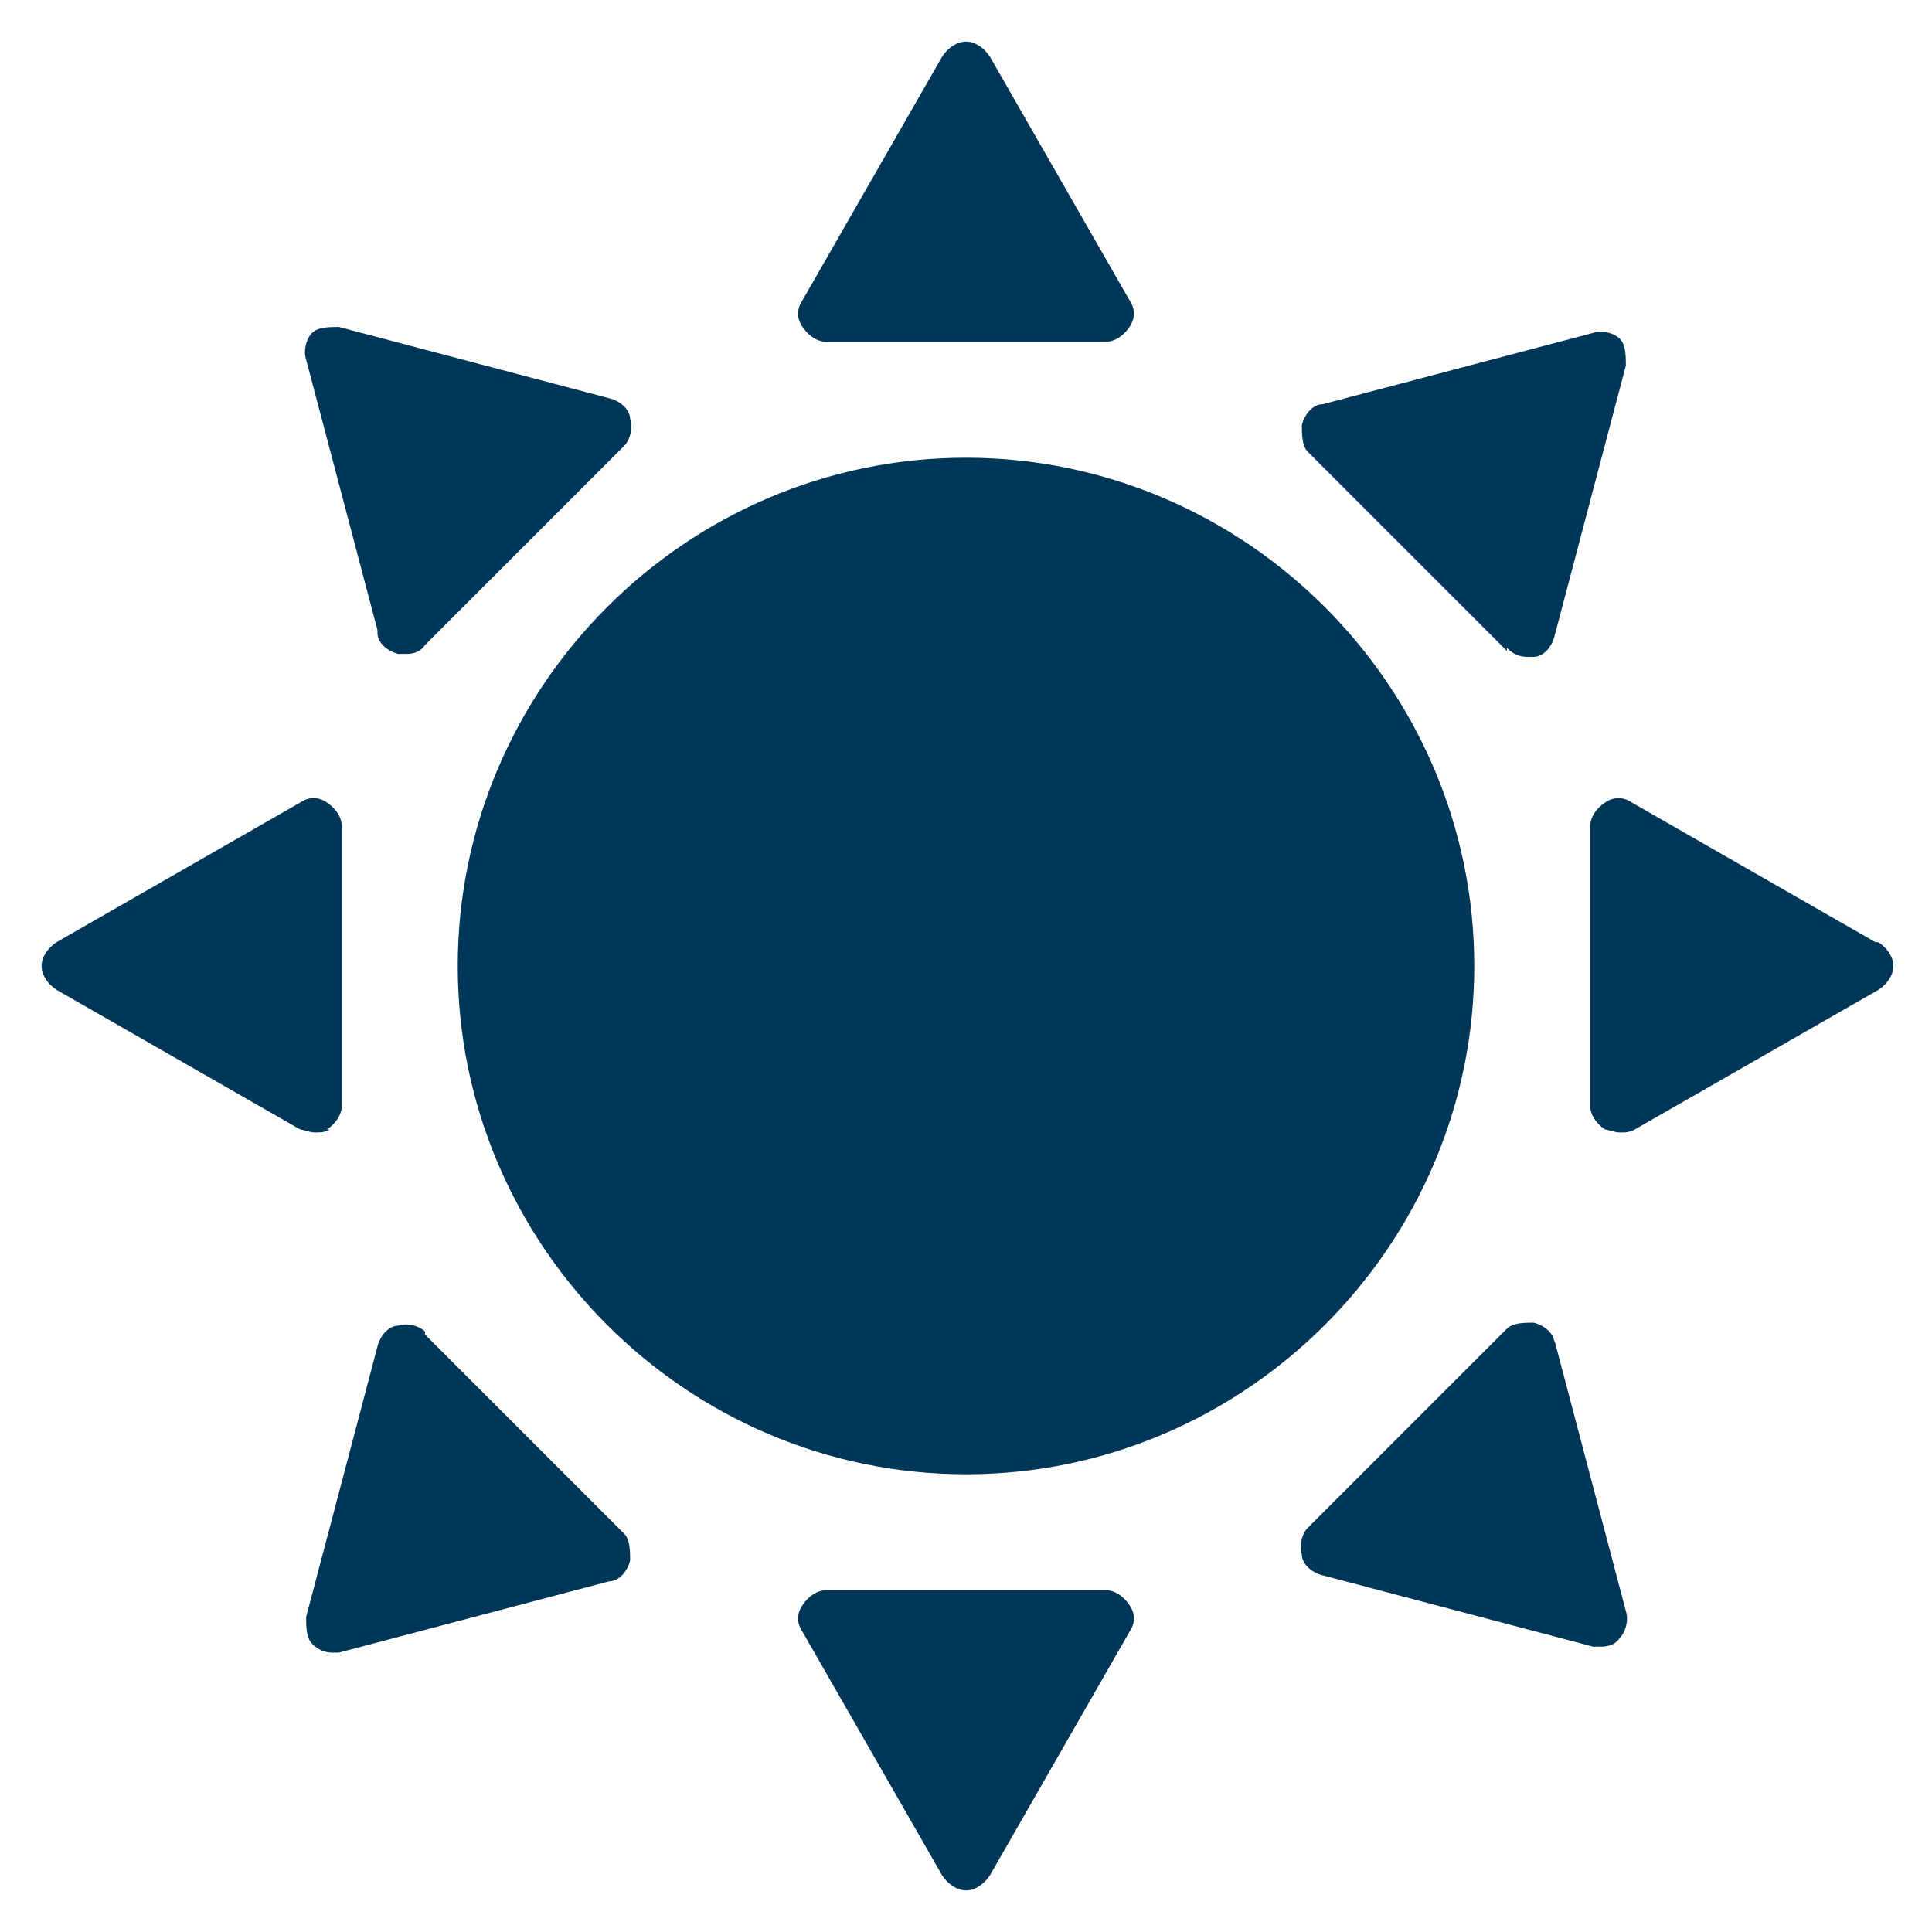
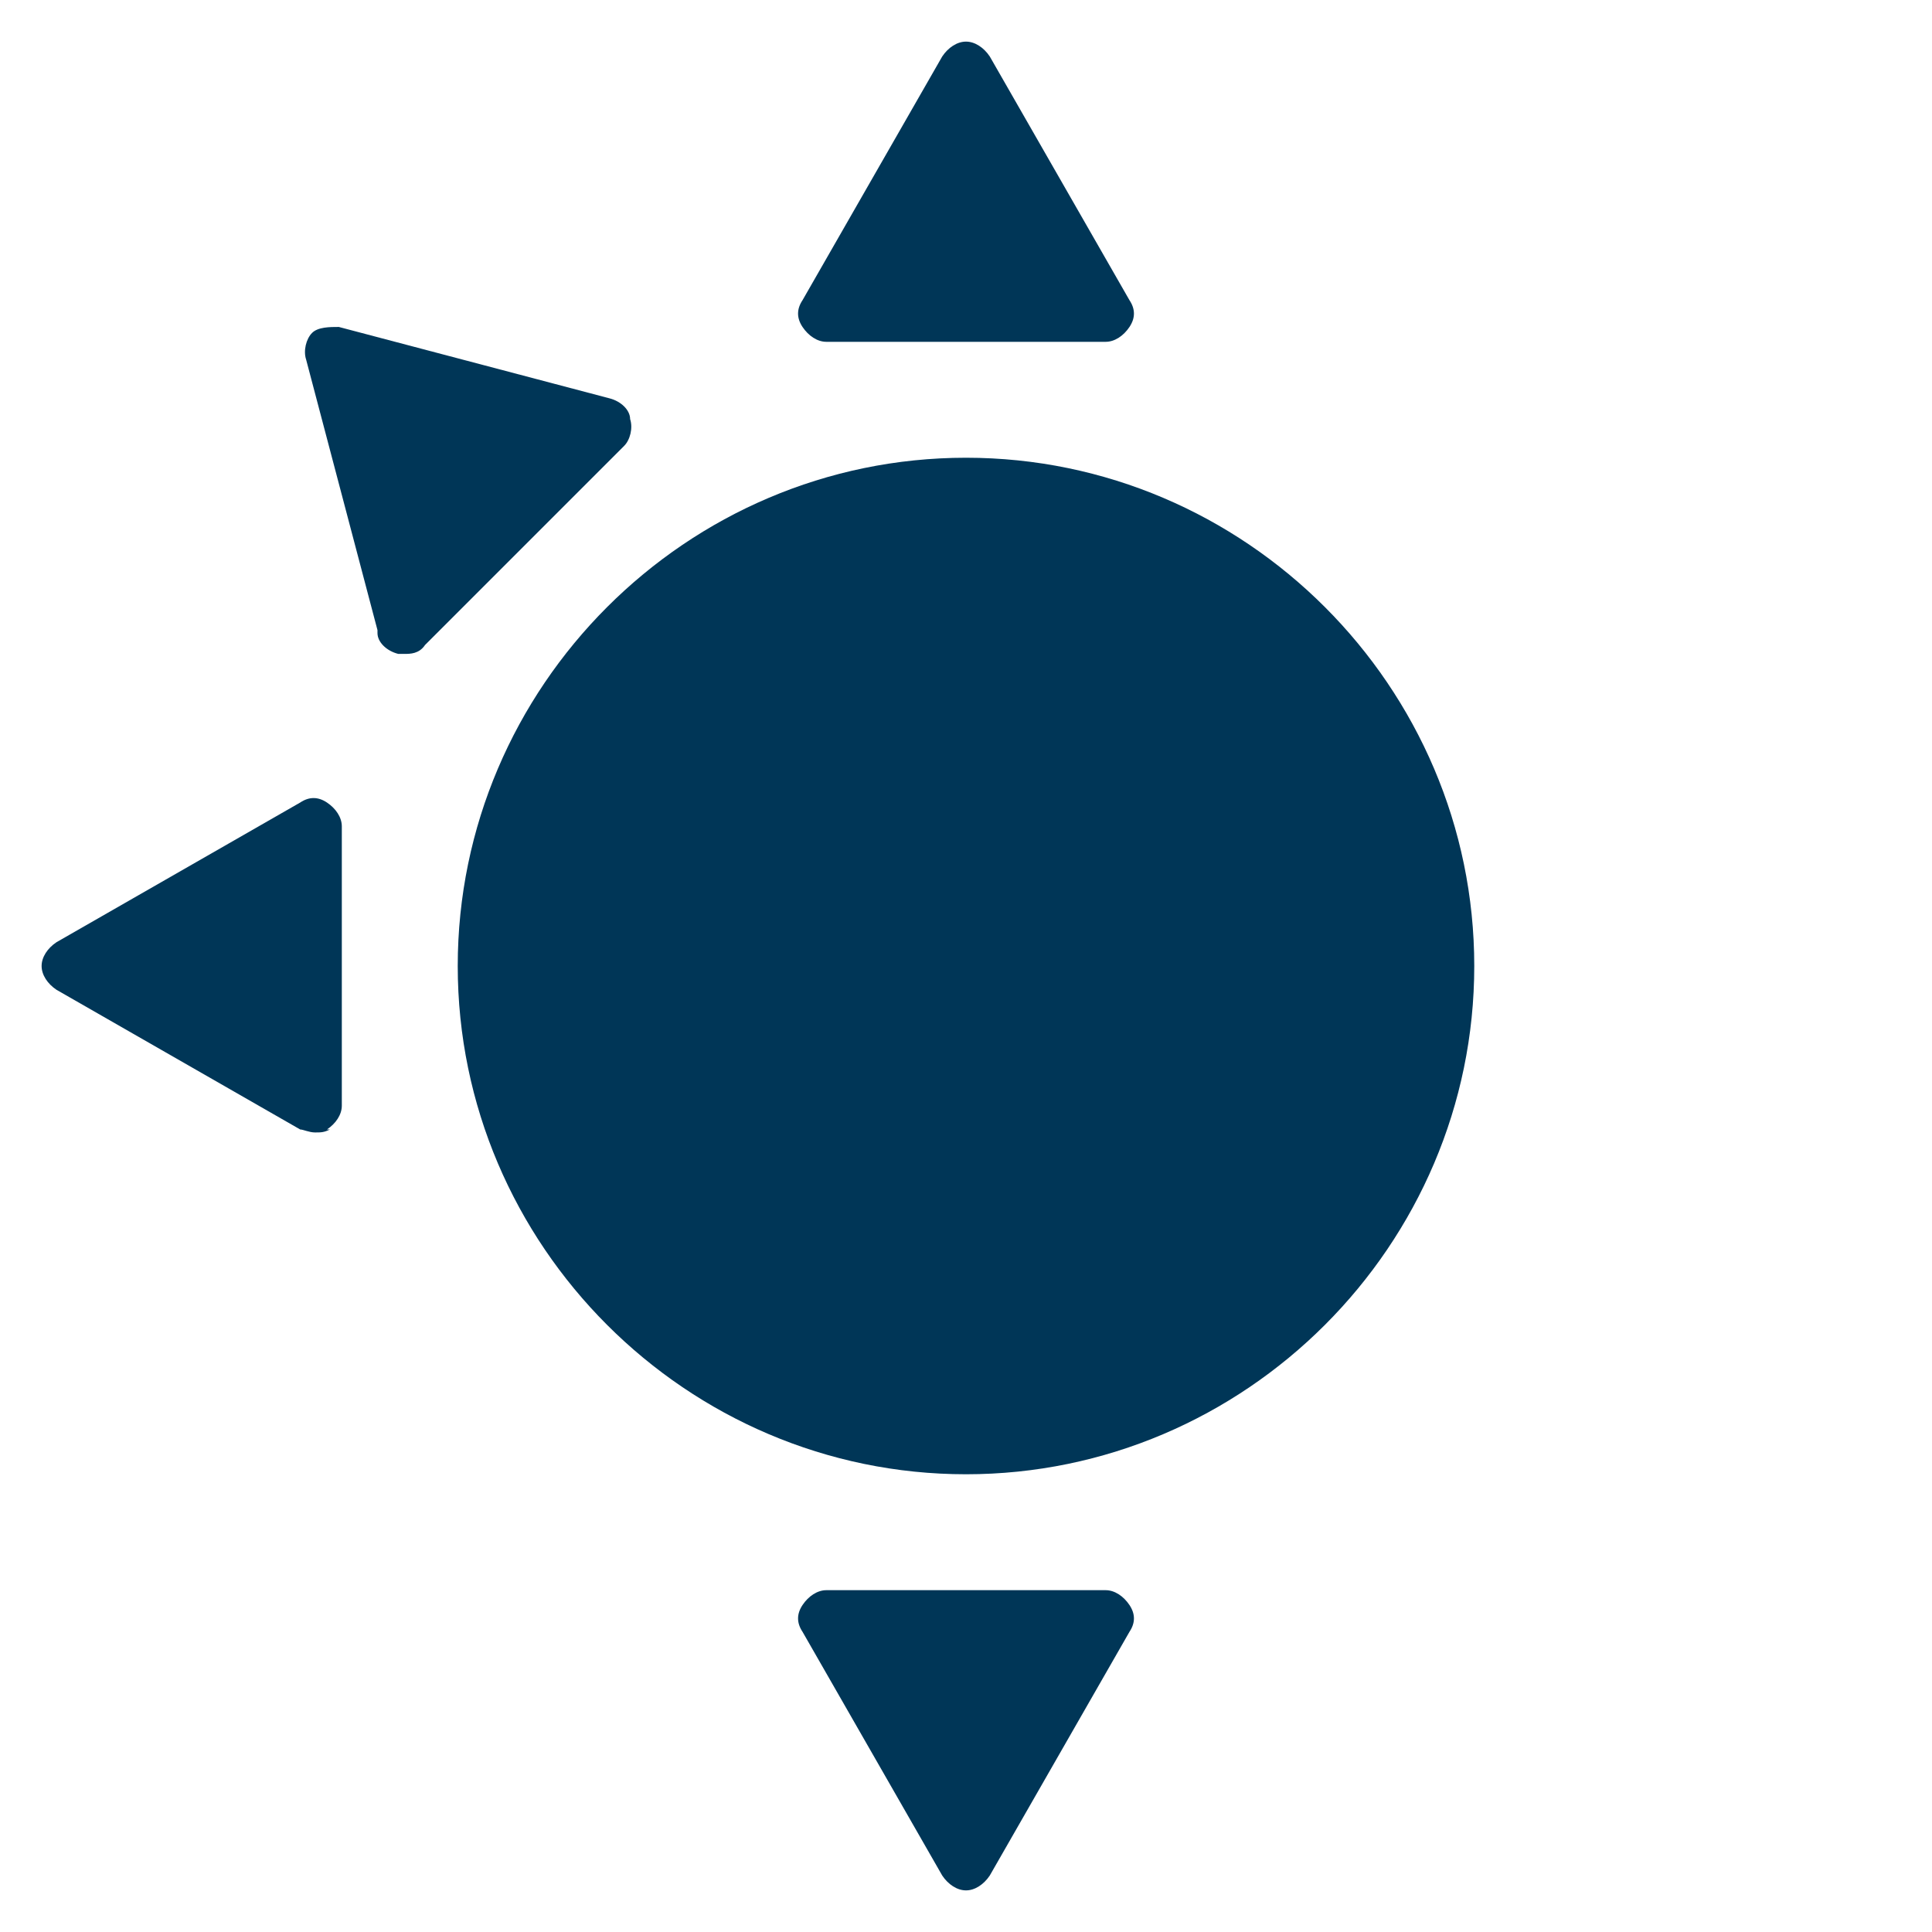
<svg xmlns="http://www.w3.org/2000/svg" id="Vrstva_1" data-name="Vrstva 1" version="1.1" viewBox="0 0 65 65">
  <defs>
    <style>
      .cls-1 {
        fill: #003657;
        stroke-width: 0px;
      }
    </style>
  </defs>
  <path class="cls-1" d="M15.4,32.5c0,9.4,7.7,17.1,17.1,17.1s17.1-7.7,17.1-17.1-7.7-17.1-17.1-17.1-17.1,7.7-17.1,17.1h0Z" />
  <path class="cls-1" d="M27.8,11.5h9.4c.3,0,.6-.2.8-.5s.2-.6,0-.9l-4.7-8.2c-.2-.3-.5-.5-.8-.5s-.6.2-.8.5l-4.7,8.2c-.2.3-.2.6,0,.9.2.3.5.5.8.5h0Z" />
  <path class="cls-1" d="M37.2,53.5h-9.4c-.3,0-.6.2-.8.5s-.2.6,0,.9l4.7,8.2c.2.3.5.5.8.5s.6-.2.8-.5l4.7-8.2c.2-.3.2-.6,0-.9-.2-.3-.5-.5-.8-.5h0Z" />
-   <path class="cls-1" d="M63.1,31.7l-8.2-4.7c-.3-.2-.6-.2-.9,0s-.5.5-.5.8v9.4c0,.3.2.6.5.8.1,0,.3.1.5.1s.3,0,.5-.1l8.2-4.7c.3-.2.5-.5.5-.8s-.2-.6-.5-.8h0Z" />
  <path class="cls-1" d="M11,38c.3-.2.5-.5.5-.8v-9.4c0-.3-.2-.6-.5-.8s-.6-.2-.9,0L1.9,31.7c-.3.2-.5.5-.5.8s.2.6.5.8l8.2,4.7c.1,0,.3.1.5.1s.3,0,.5-.1h0Z" />
-   <path class="cls-1" d="M50.7,21.8c.2.2.4.3.7.3s.2,0,.2,0c.3,0,.6-.3.7-.7l2.4-9.1c0-.3,0-.7-.2-.9-.2-.2-.6-.3-.9-.2l-9.1,2.4c-.3,0-.6.3-.7.7,0,.3,0,.7.2.9l6.7,6.7h0Z" />
-   <path class="cls-1" d="M14.3,44.8c-.2-.2-.6-.3-.9-.2-.3,0-.6.3-.7.7l-2.4,9.1c0,.3,0,.7.2.9.2.2.4.3.7.3s.2,0,.2,0l9.1-2.4c.3,0,.6-.3.7-.7,0-.3,0-.7-.2-.9l-6.7-6.7h0Z" />
-   <path class="cls-1" d="M52.3,45.2c0-.3-.3-.6-.7-.7-.3,0-.7,0-.9.2l-6.7,6.7c-.2.2-.3.6-.2.9,0,.3.3.6.7.7l9.1,2.4c0,0,.2,0,.2,0,.2,0,.5,0,.7-.3.2-.2.3-.6.2-.9l-2.4-9.1h0Z" />
  <path class="cls-1" d="M12.7,21.3c0,.3.3.6.7.7,0,0,.2,0,.2,0,.2,0,.5,0,.7-.3l6.7-6.7c.2-.2.3-.6.2-.9,0-.3-.3-.6-.7-.7l-9.1-2.4c-.3,0-.7,0-.9.2-.2.2-.3.6-.2.9l2.4,9.1h0Z" />
</svg>